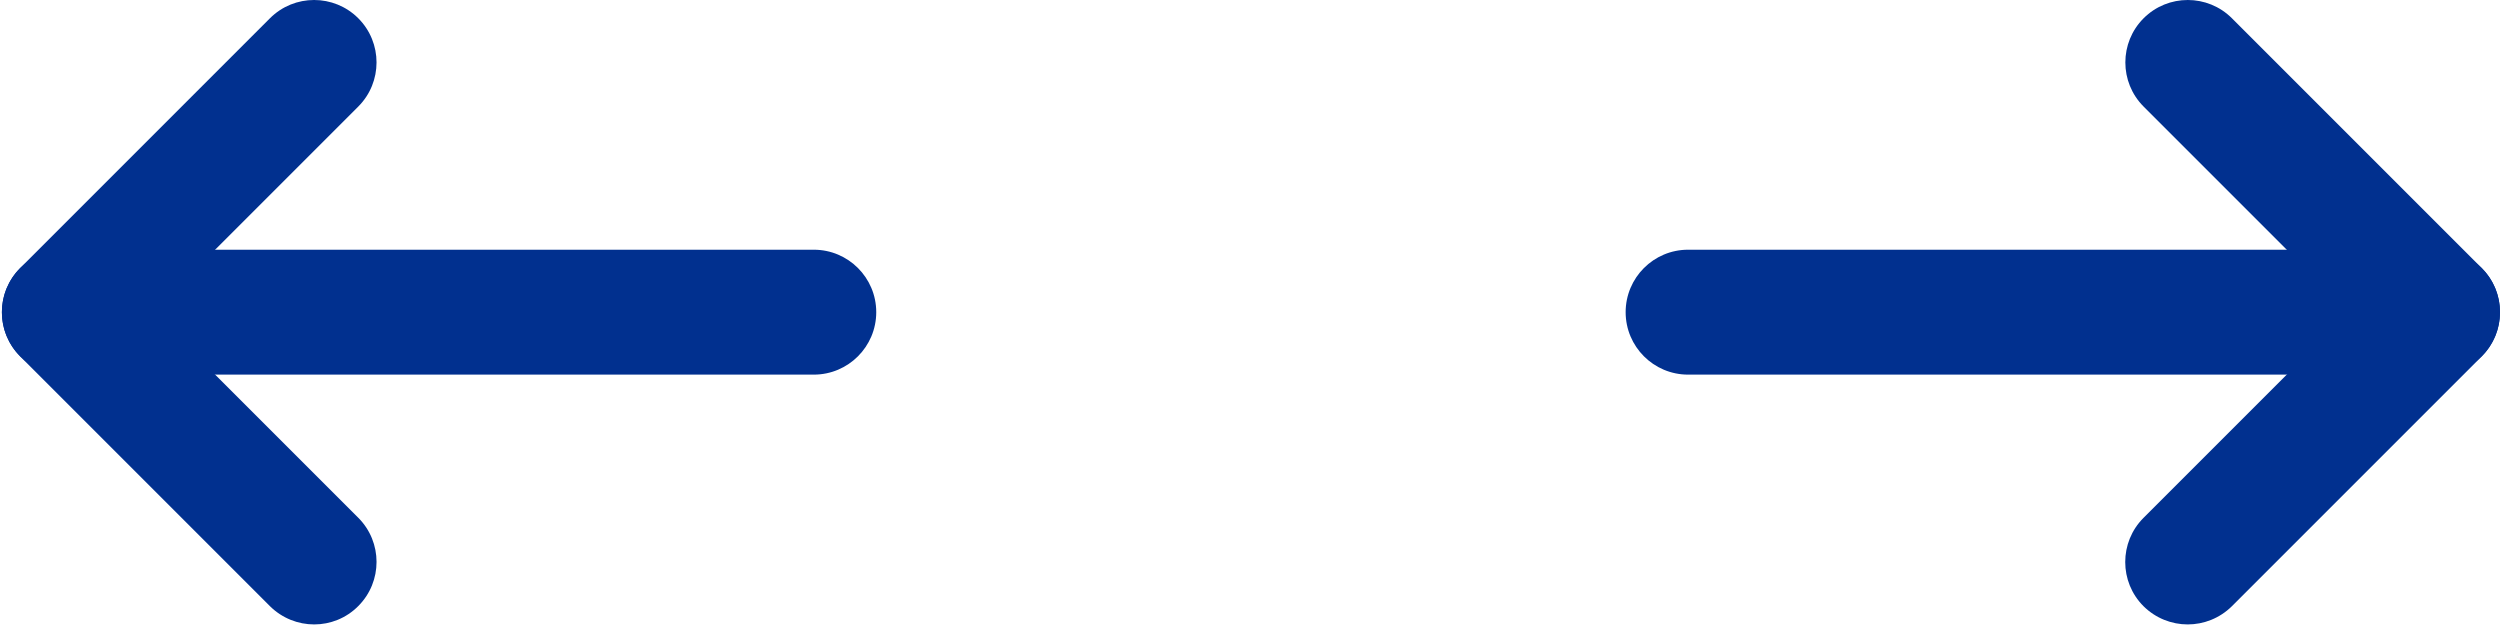
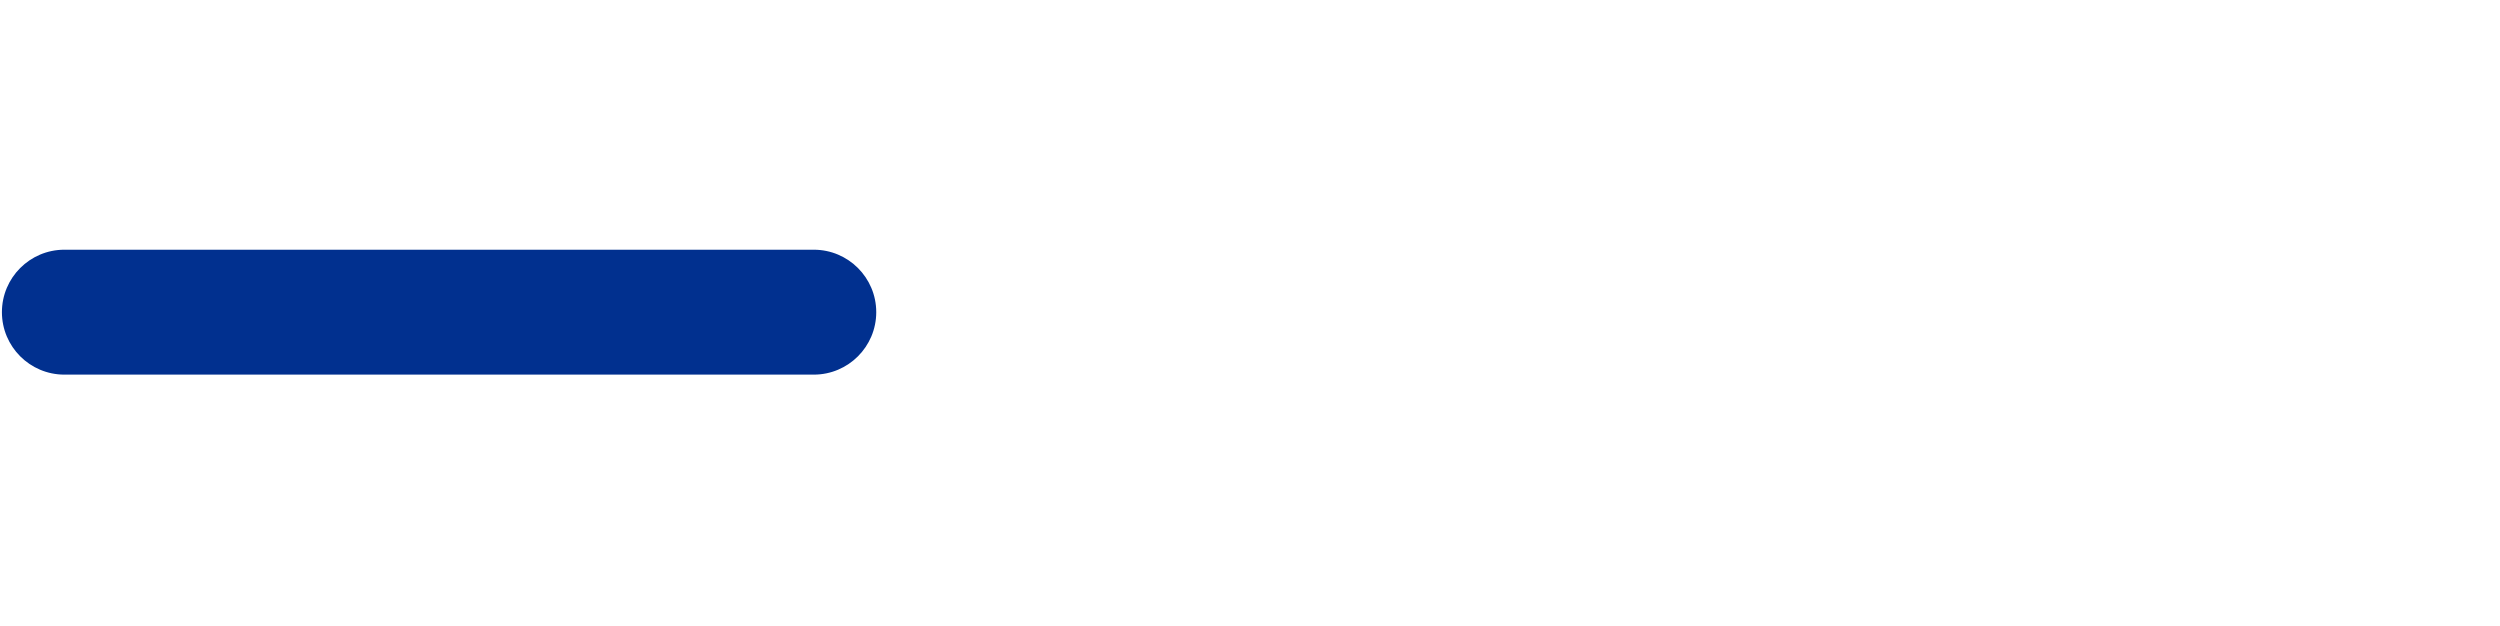
<svg xmlns="http://www.w3.org/2000/svg" width="427" height="107" viewBox="0 0 427 107" fill="none">
-   <path d="M416.328 42.651H288.328C282.44 42.651 277.661 47.43 277.661 53.318C277.661 59.206 282.44 63.985 288.328 63.985H416.328C422.216 63.985 426.995 59.206 426.995 53.318C426.995 47.43 422.216 42.651 416.328 42.651Z" fill="#01308F" />
-   <path d="M423.88 45.787L381.213 3.12C377.053 -1.04 370.29 -1.04 366.13 3.12C361.97 7.28 361.97 14.043 366.13 18.203L401.245 53.318L366.109 88.454C361.949 92.614 361.949 99.377 366.109 103.537C368.2 105.606 370.93 106.652 373.661 106.652C376.392 106.652 379.122 105.607 381.213 103.537L423.88 60.87C428.04 56.709 428.04 49.947 423.88 45.787Z" fill="#01308F" />
  <path d="M138.995 42.651H10.995C5.107 42.651 0.328 47.43 0.328 53.318C0.328 59.206 5.107 63.985 10.995 63.985H138.995C144.883 63.985 149.662 59.206 149.662 53.318C149.662 47.43 144.883 42.651 138.995 42.651Z" fill="#01308F" />
-   <path d="M26.077 53.317L61.192 18.202C65.352 14.042 65.352 7.279 61.192 3.119C57.032 -1.041 50.269 -1.041 46.109 3.119L3.443 45.787C-0.717 49.947 -0.717 56.71 3.443 60.87L46.11 103.537C48.201 105.606 50.931 106.652 53.662 106.652C56.393 106.652 59.123 105.607 61.193 103.516C65.353 99.356 65.353 92.593 61.193 88.433L26.077 53.317Z" fill="#01308F" />
</svg>